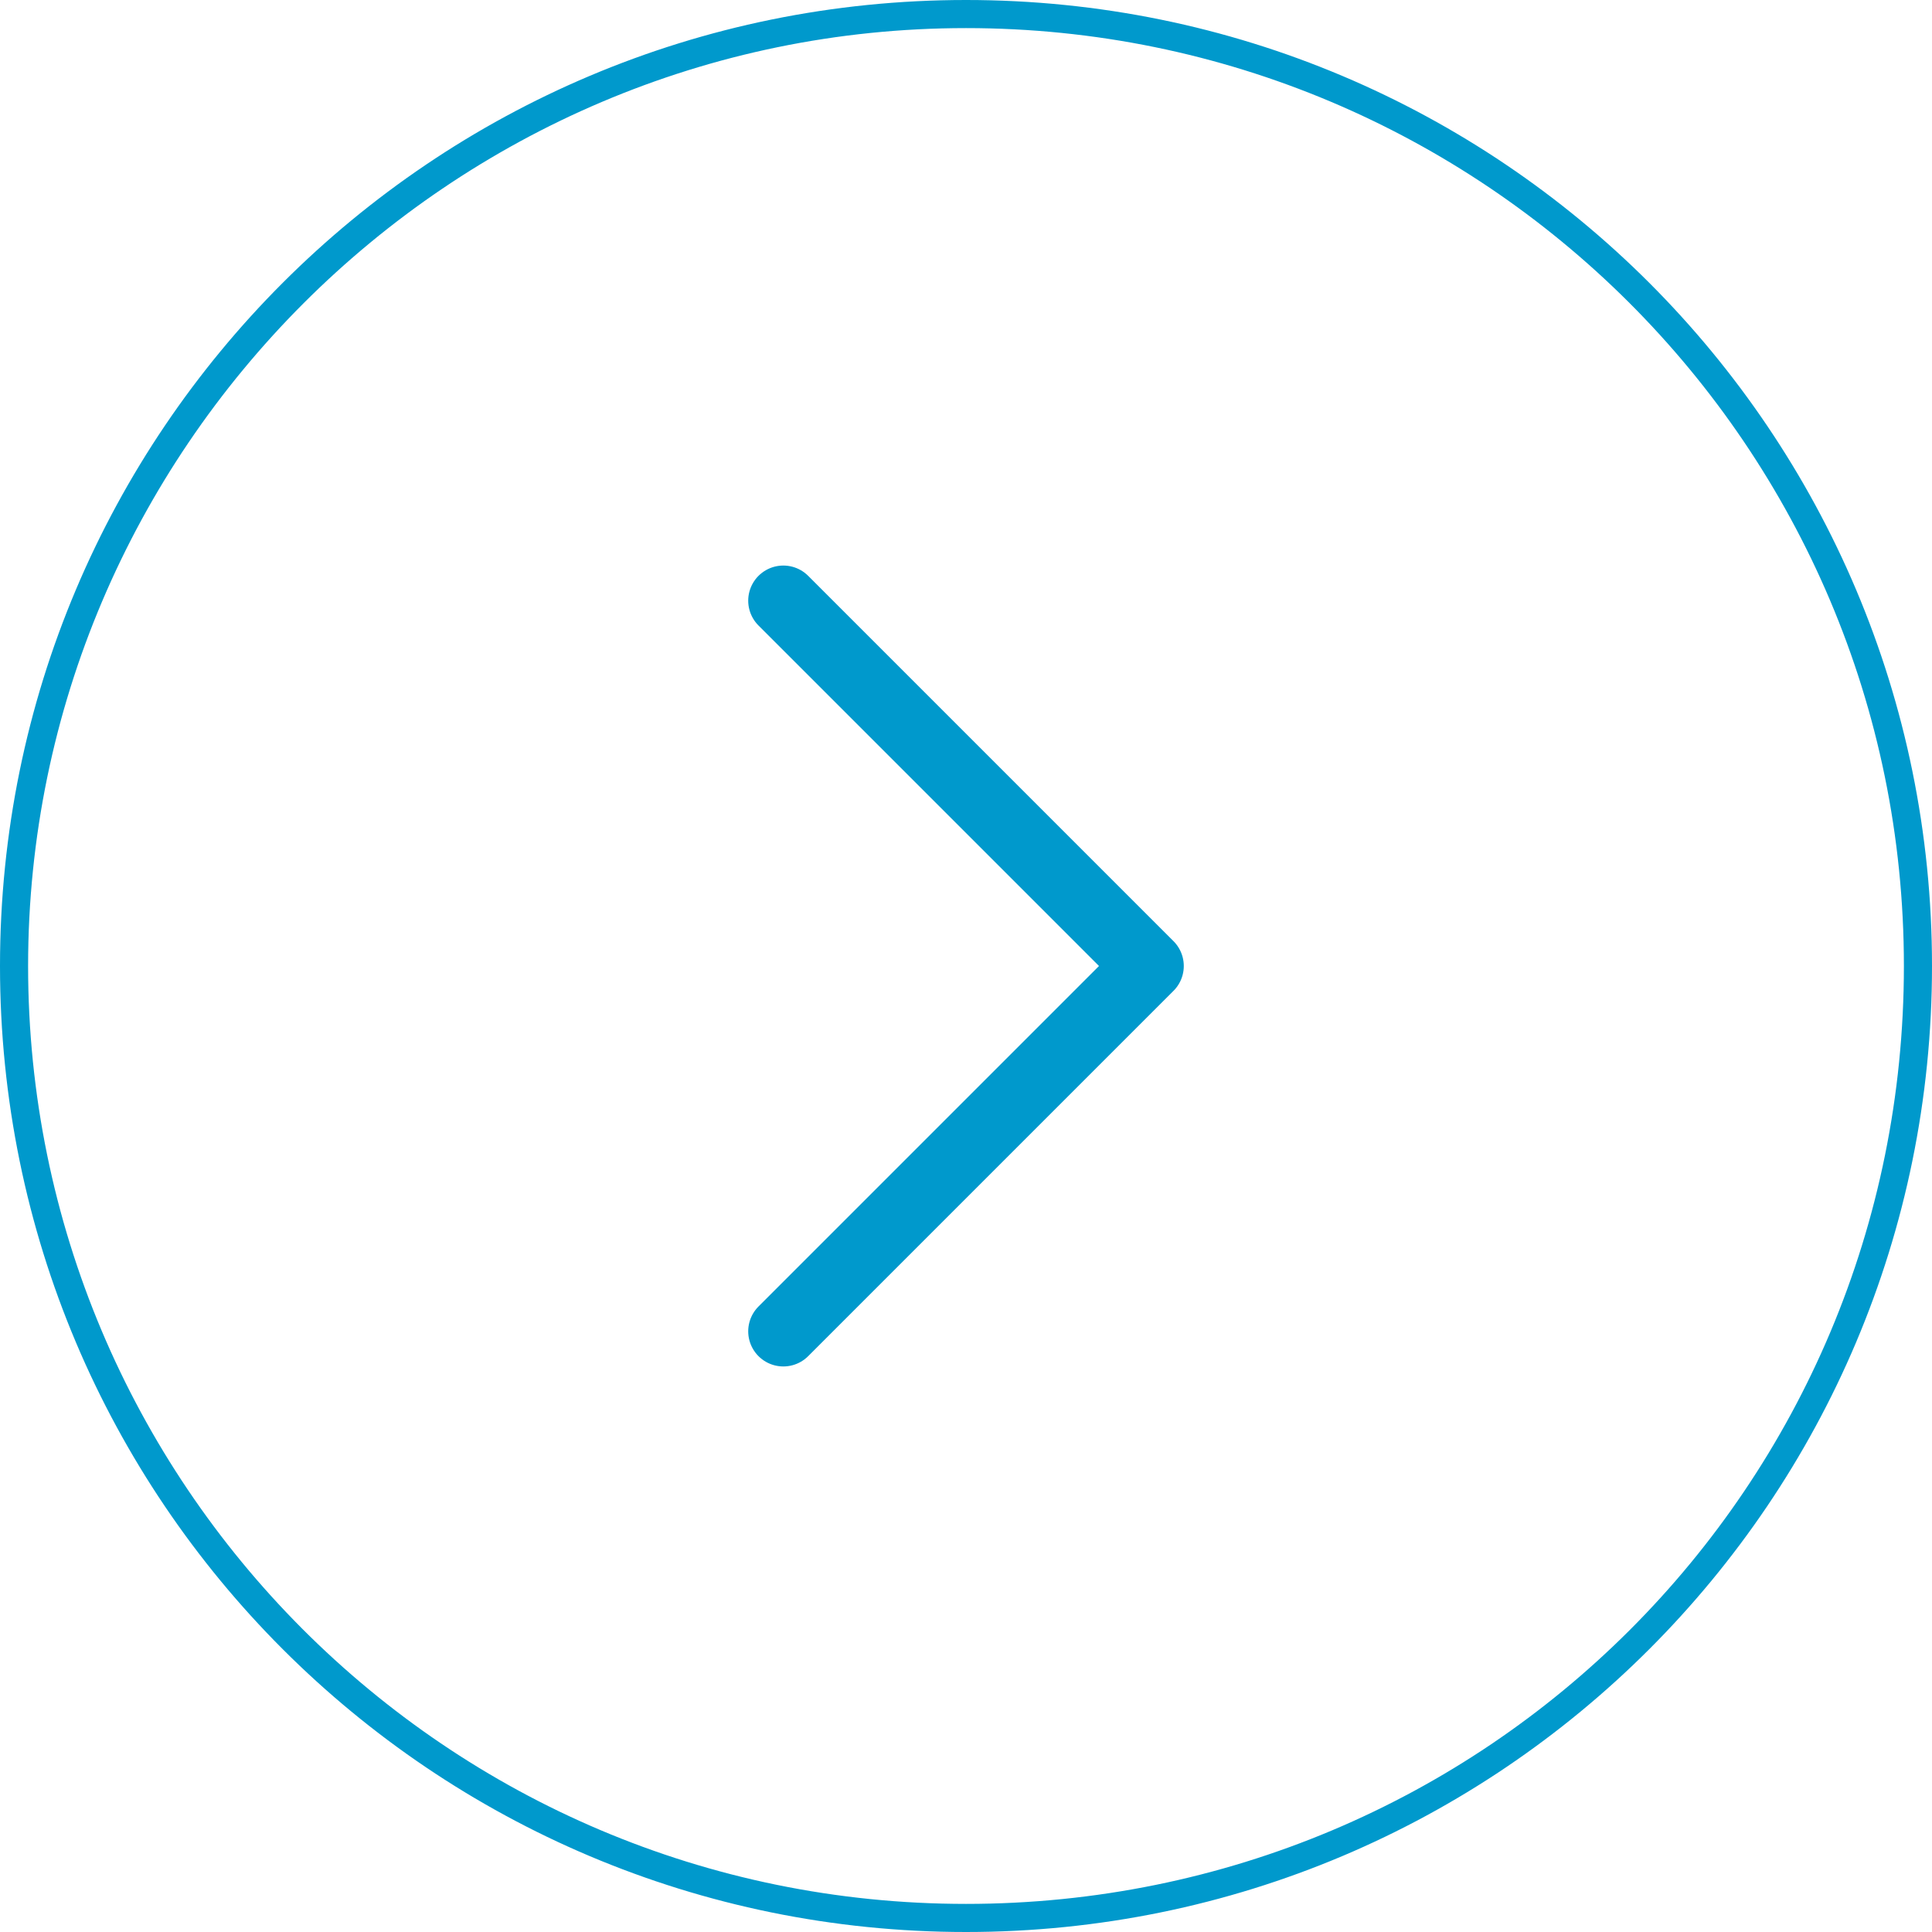
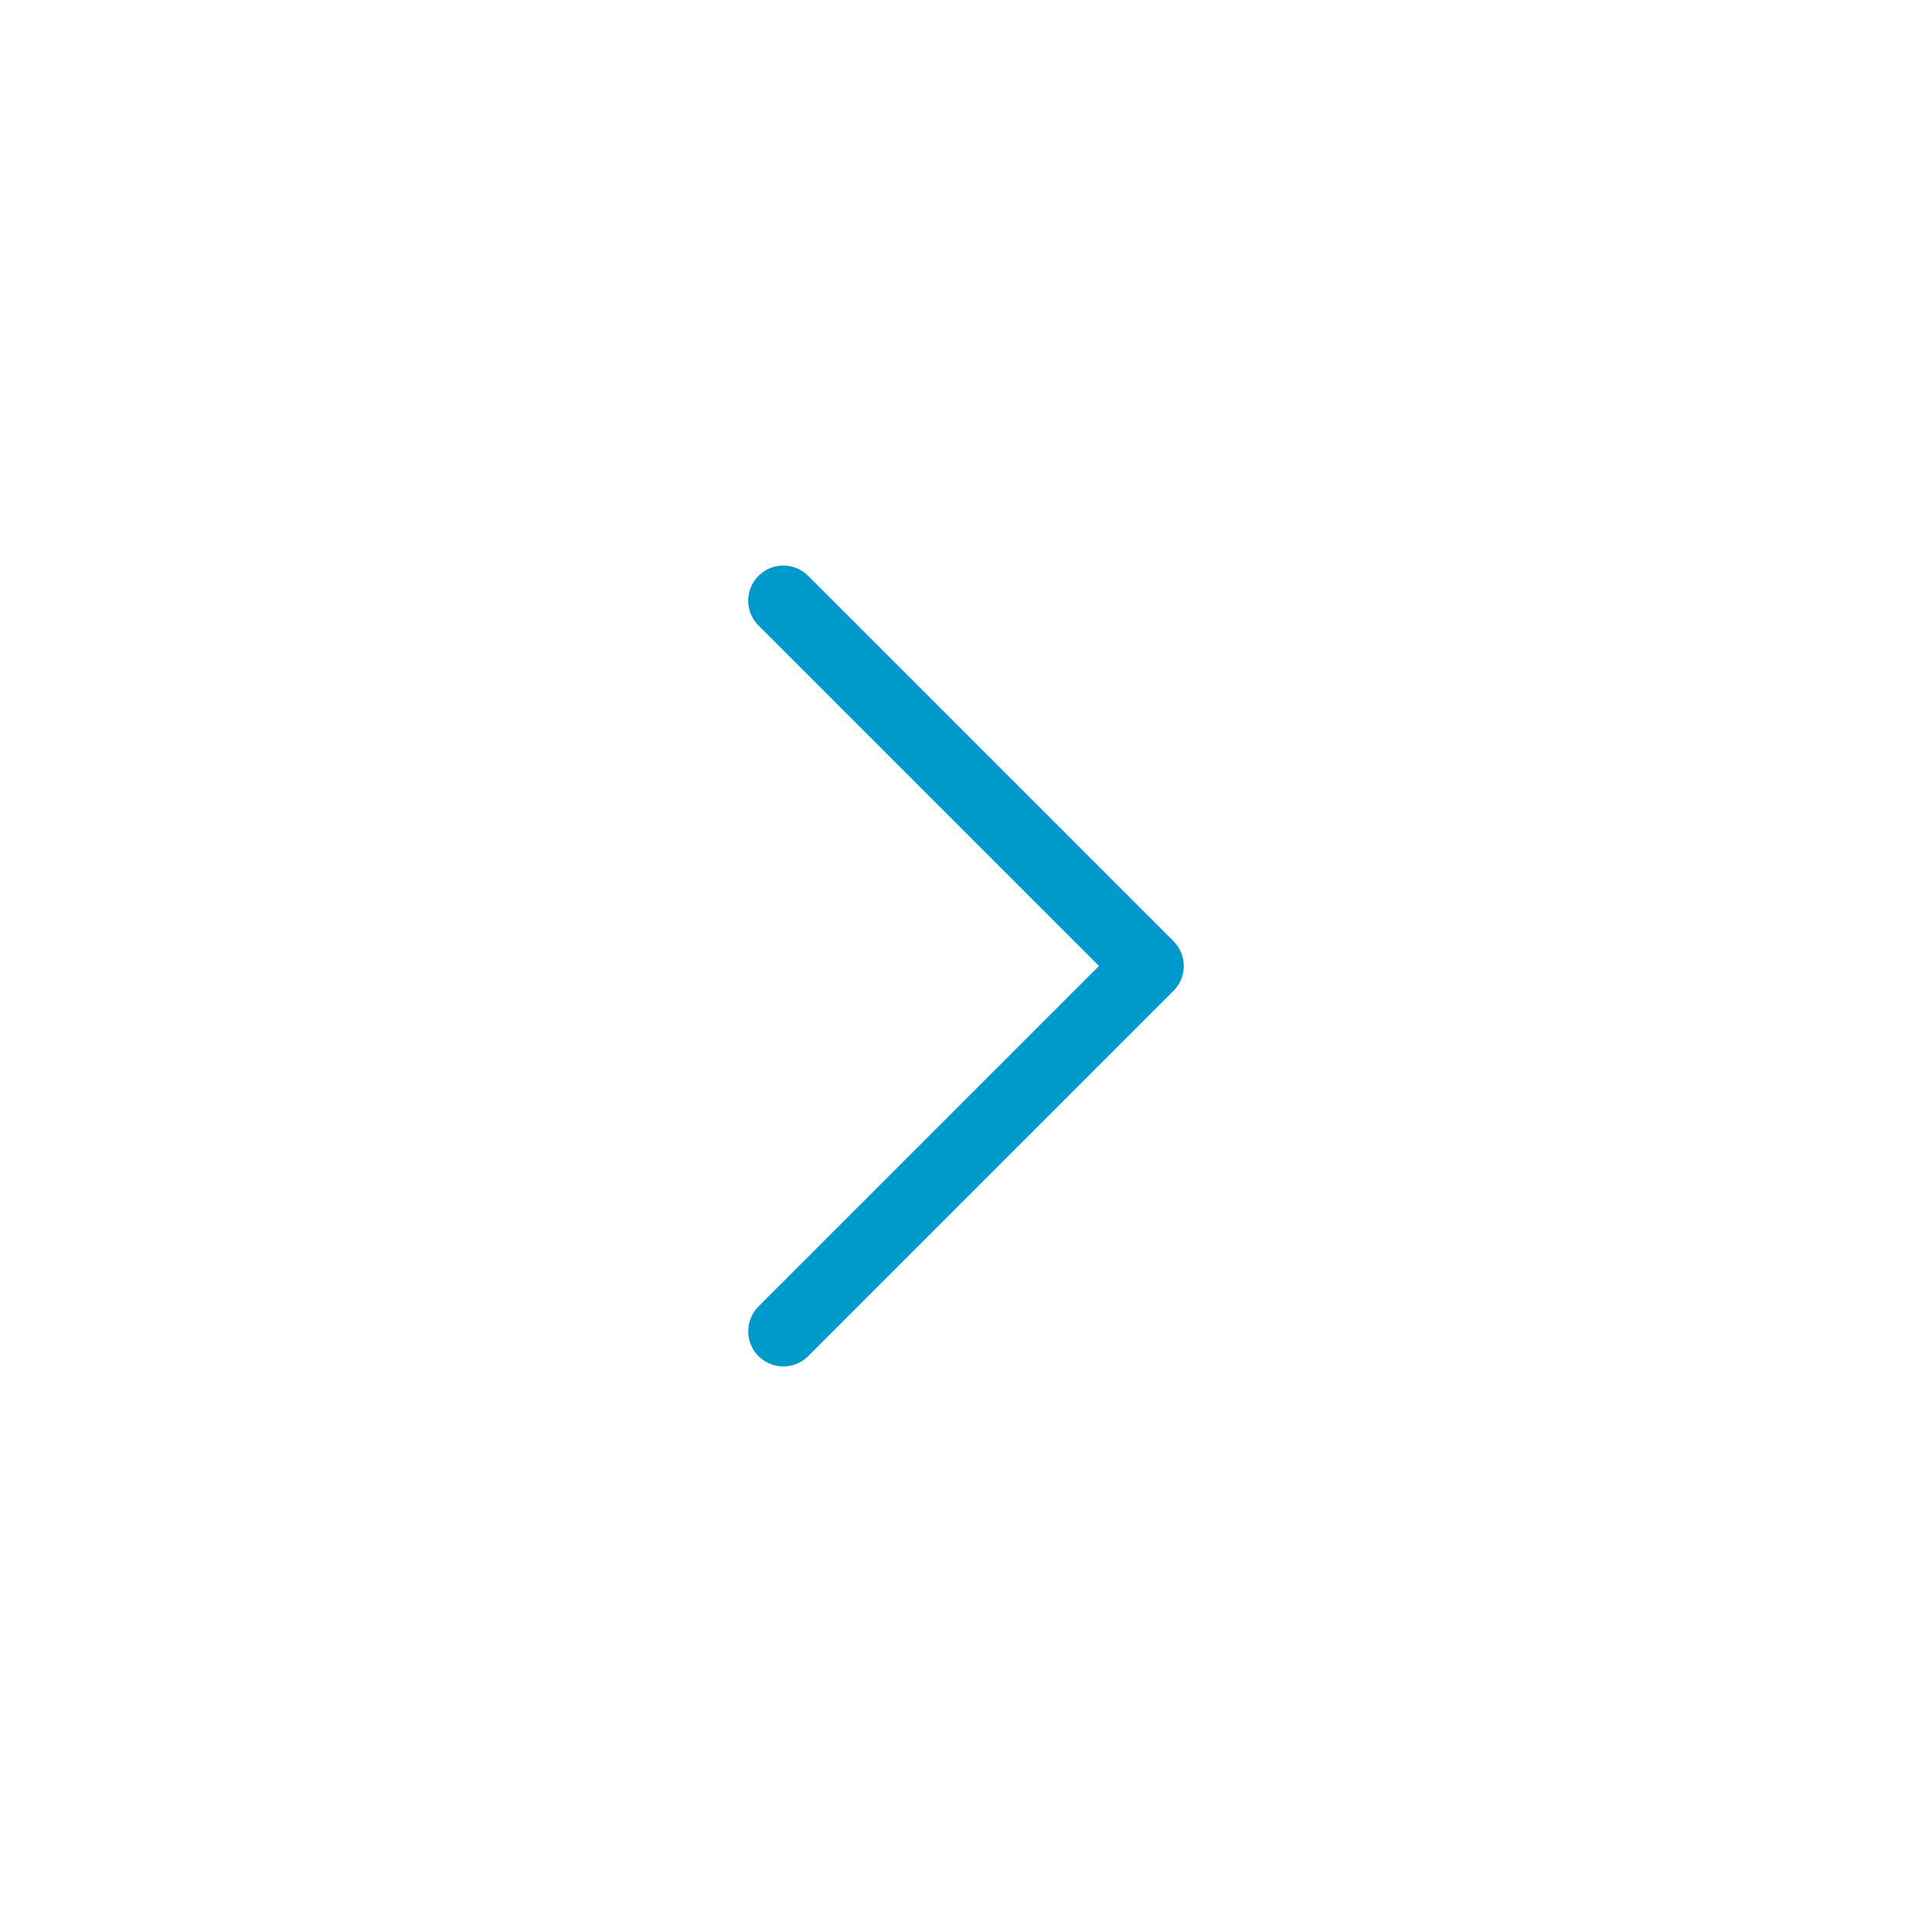
<svg xmlns="http://www.w3.org/2000/svg" version="1.1" id="Layer_1" x="0px" y="0px" viewBox="0 0 55 55" style="enable-background:new 0 0 55 55;" xml:space="preserve">
  <style type="text/css">
	.st0{fill-rule:evenodd;clip-rule:evenodd;fill:#0099CC;}
	.st1{fill:none;stroke:#0099CC;stroke-width:2;stroke-linecap:round;stroke-linejoin:round;}
</style>
  <g id="PDP">
    <g id="D_01_PDP_JOVEN_POP-UP_PERSONALIZATION-2x-Bottles" transform="translate(-1235, -760)">
      <g id="Group-13" transform="translate(110, 253)">
        <g id="Group-11" transform="translate(60, 40)">
          <g id="Group-14" transform="translate(0, 124)">
            <g id="Group-8" transform="translate(440, 0)">
              <g id="Group-3" transform="translate(0, 343)">
                <g id="Arrow" transform="translate(625, 0)">
-                   <path id="Combined-Shape" class="st0" d="M27.5,0C42.7,0,55,12.3,55,27.5S42.7,55,27.5,55S0,42.7,0,27.5S12.3,0,27.5,0z           M27.5,0.8C12.8,0.8,0.8,12.8,0.8,27.5s11.9,26.7,26.7,26.7s26.7-11.9,26.7-26.7S42.2,0.8,27.5,0.8z" />
                  <polyline id="Path" class="st1" points="22.3,17.1 32.7,27.5 22.3,37.9         " />
                </g>
              </g>
            </g>
          </g>
        </g>
      </g>
    </g>
  </g>
</svg>